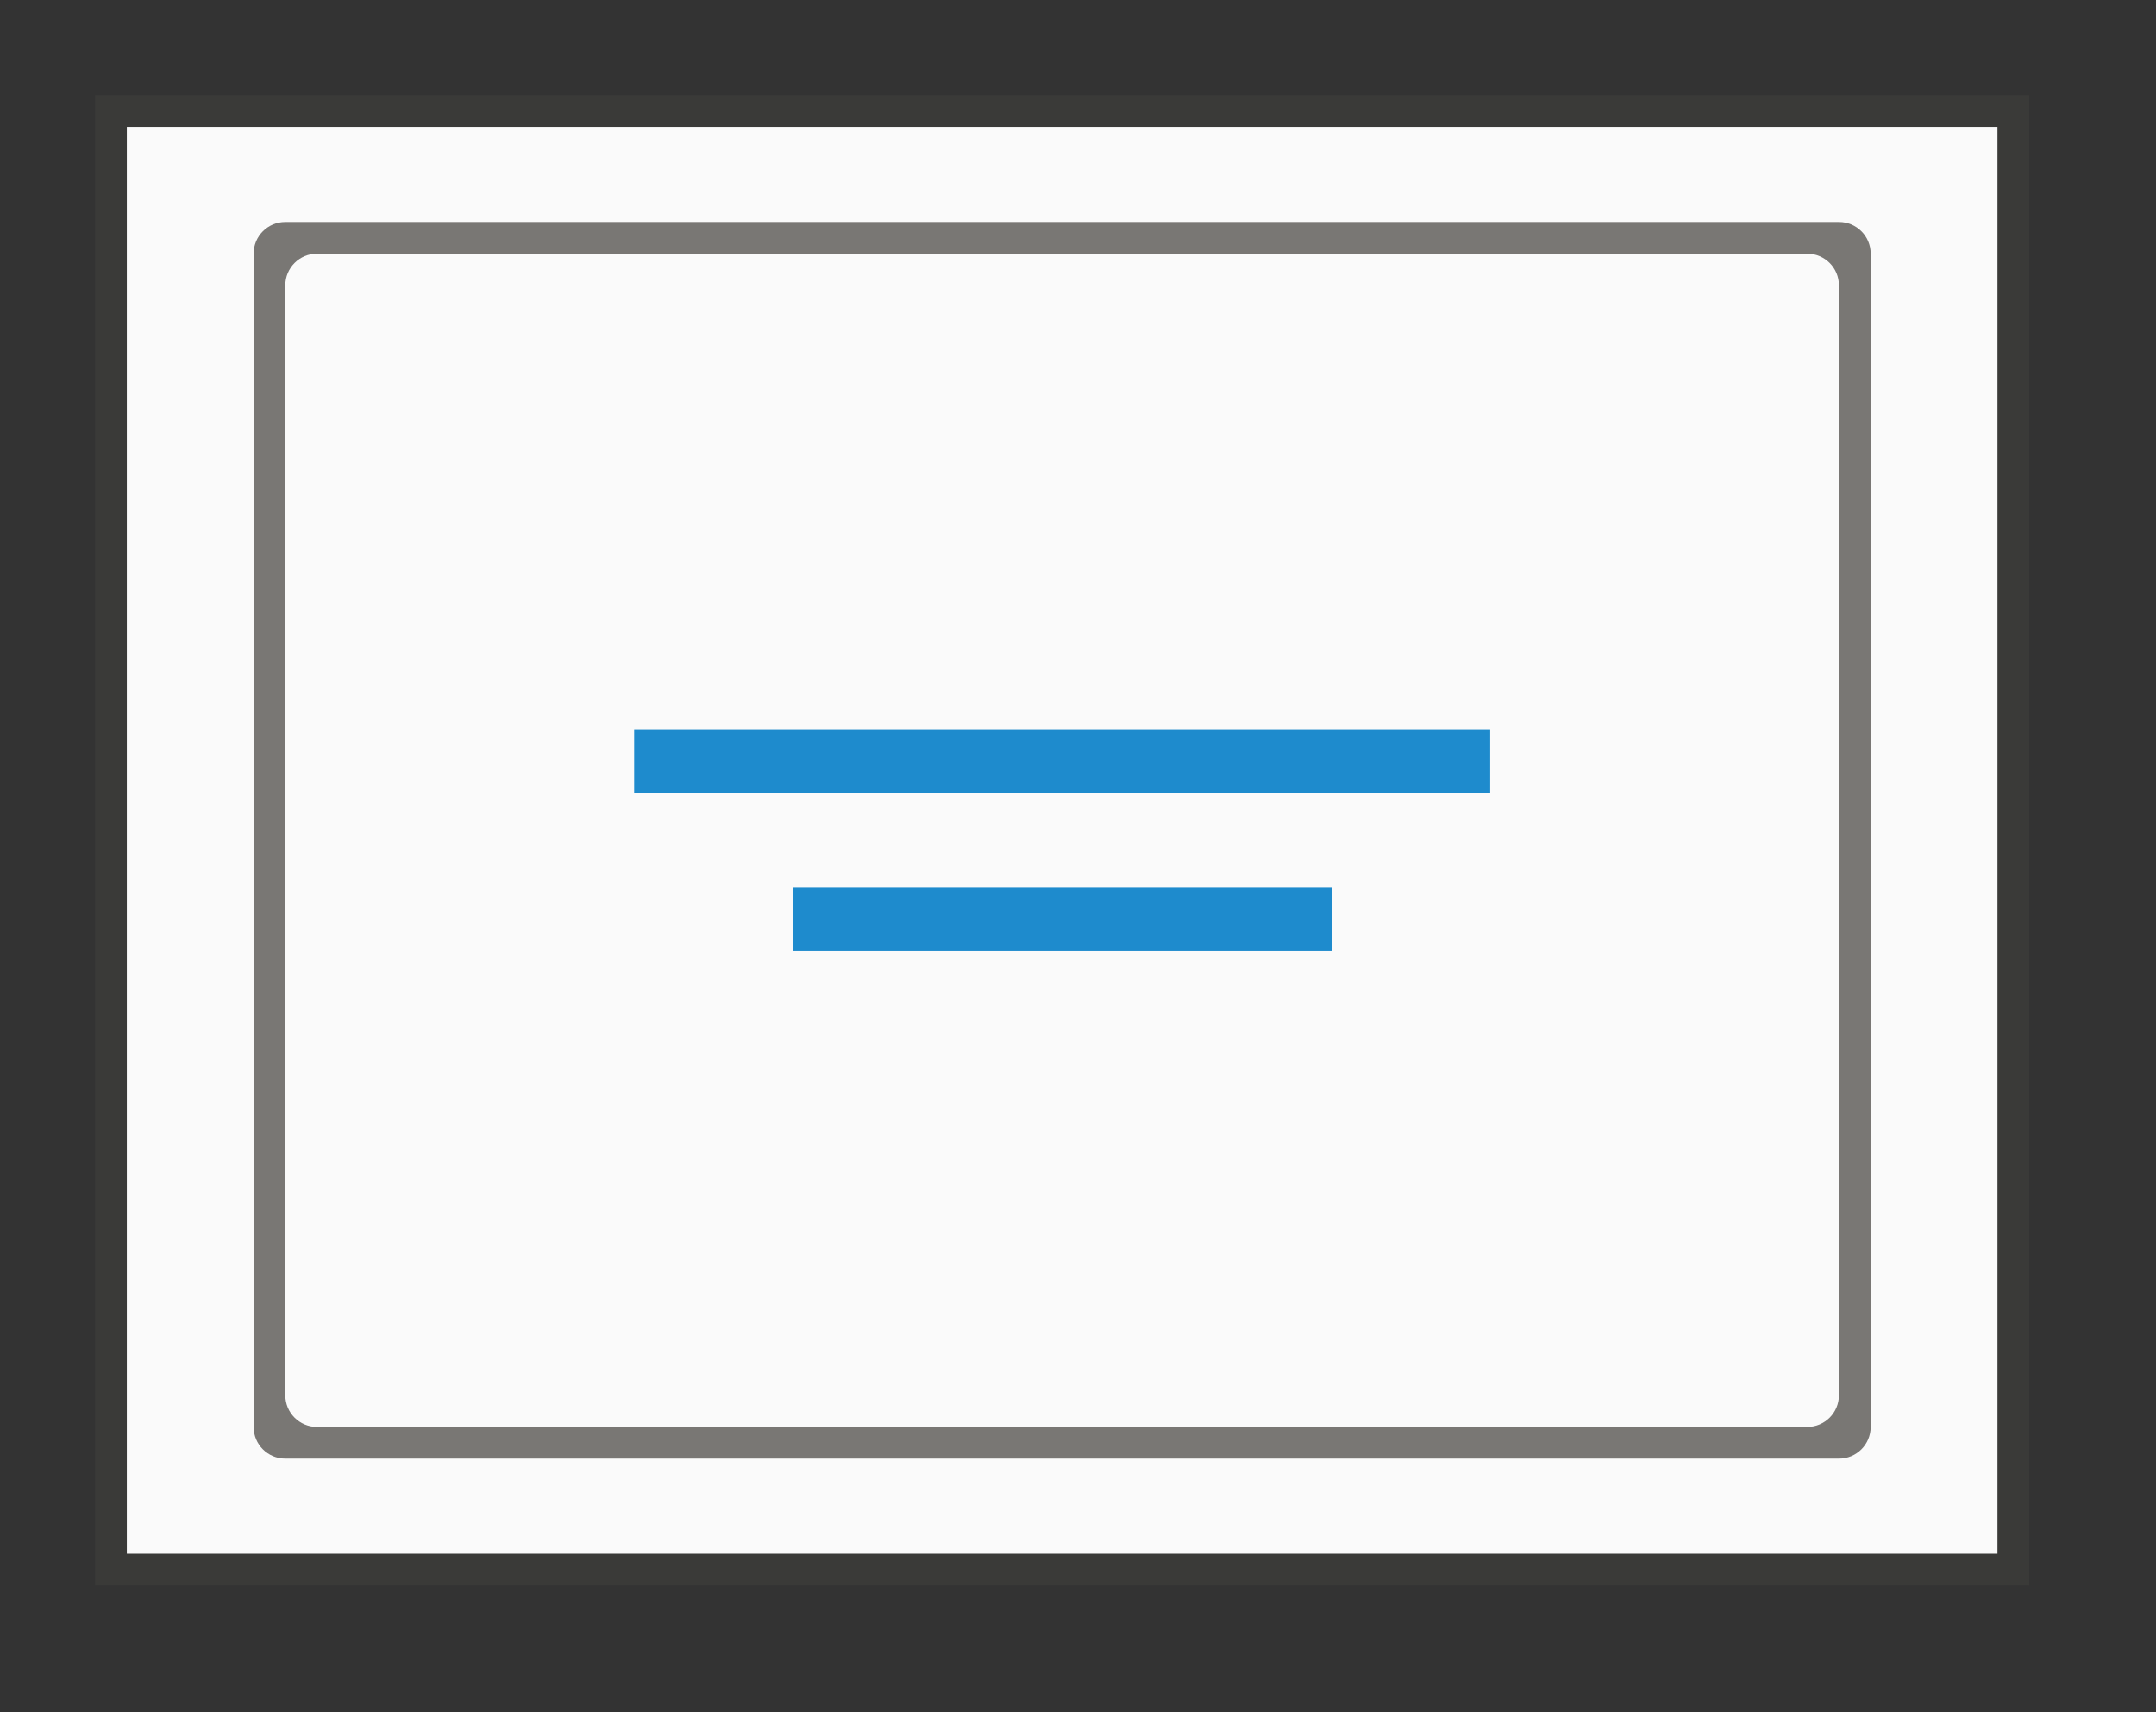
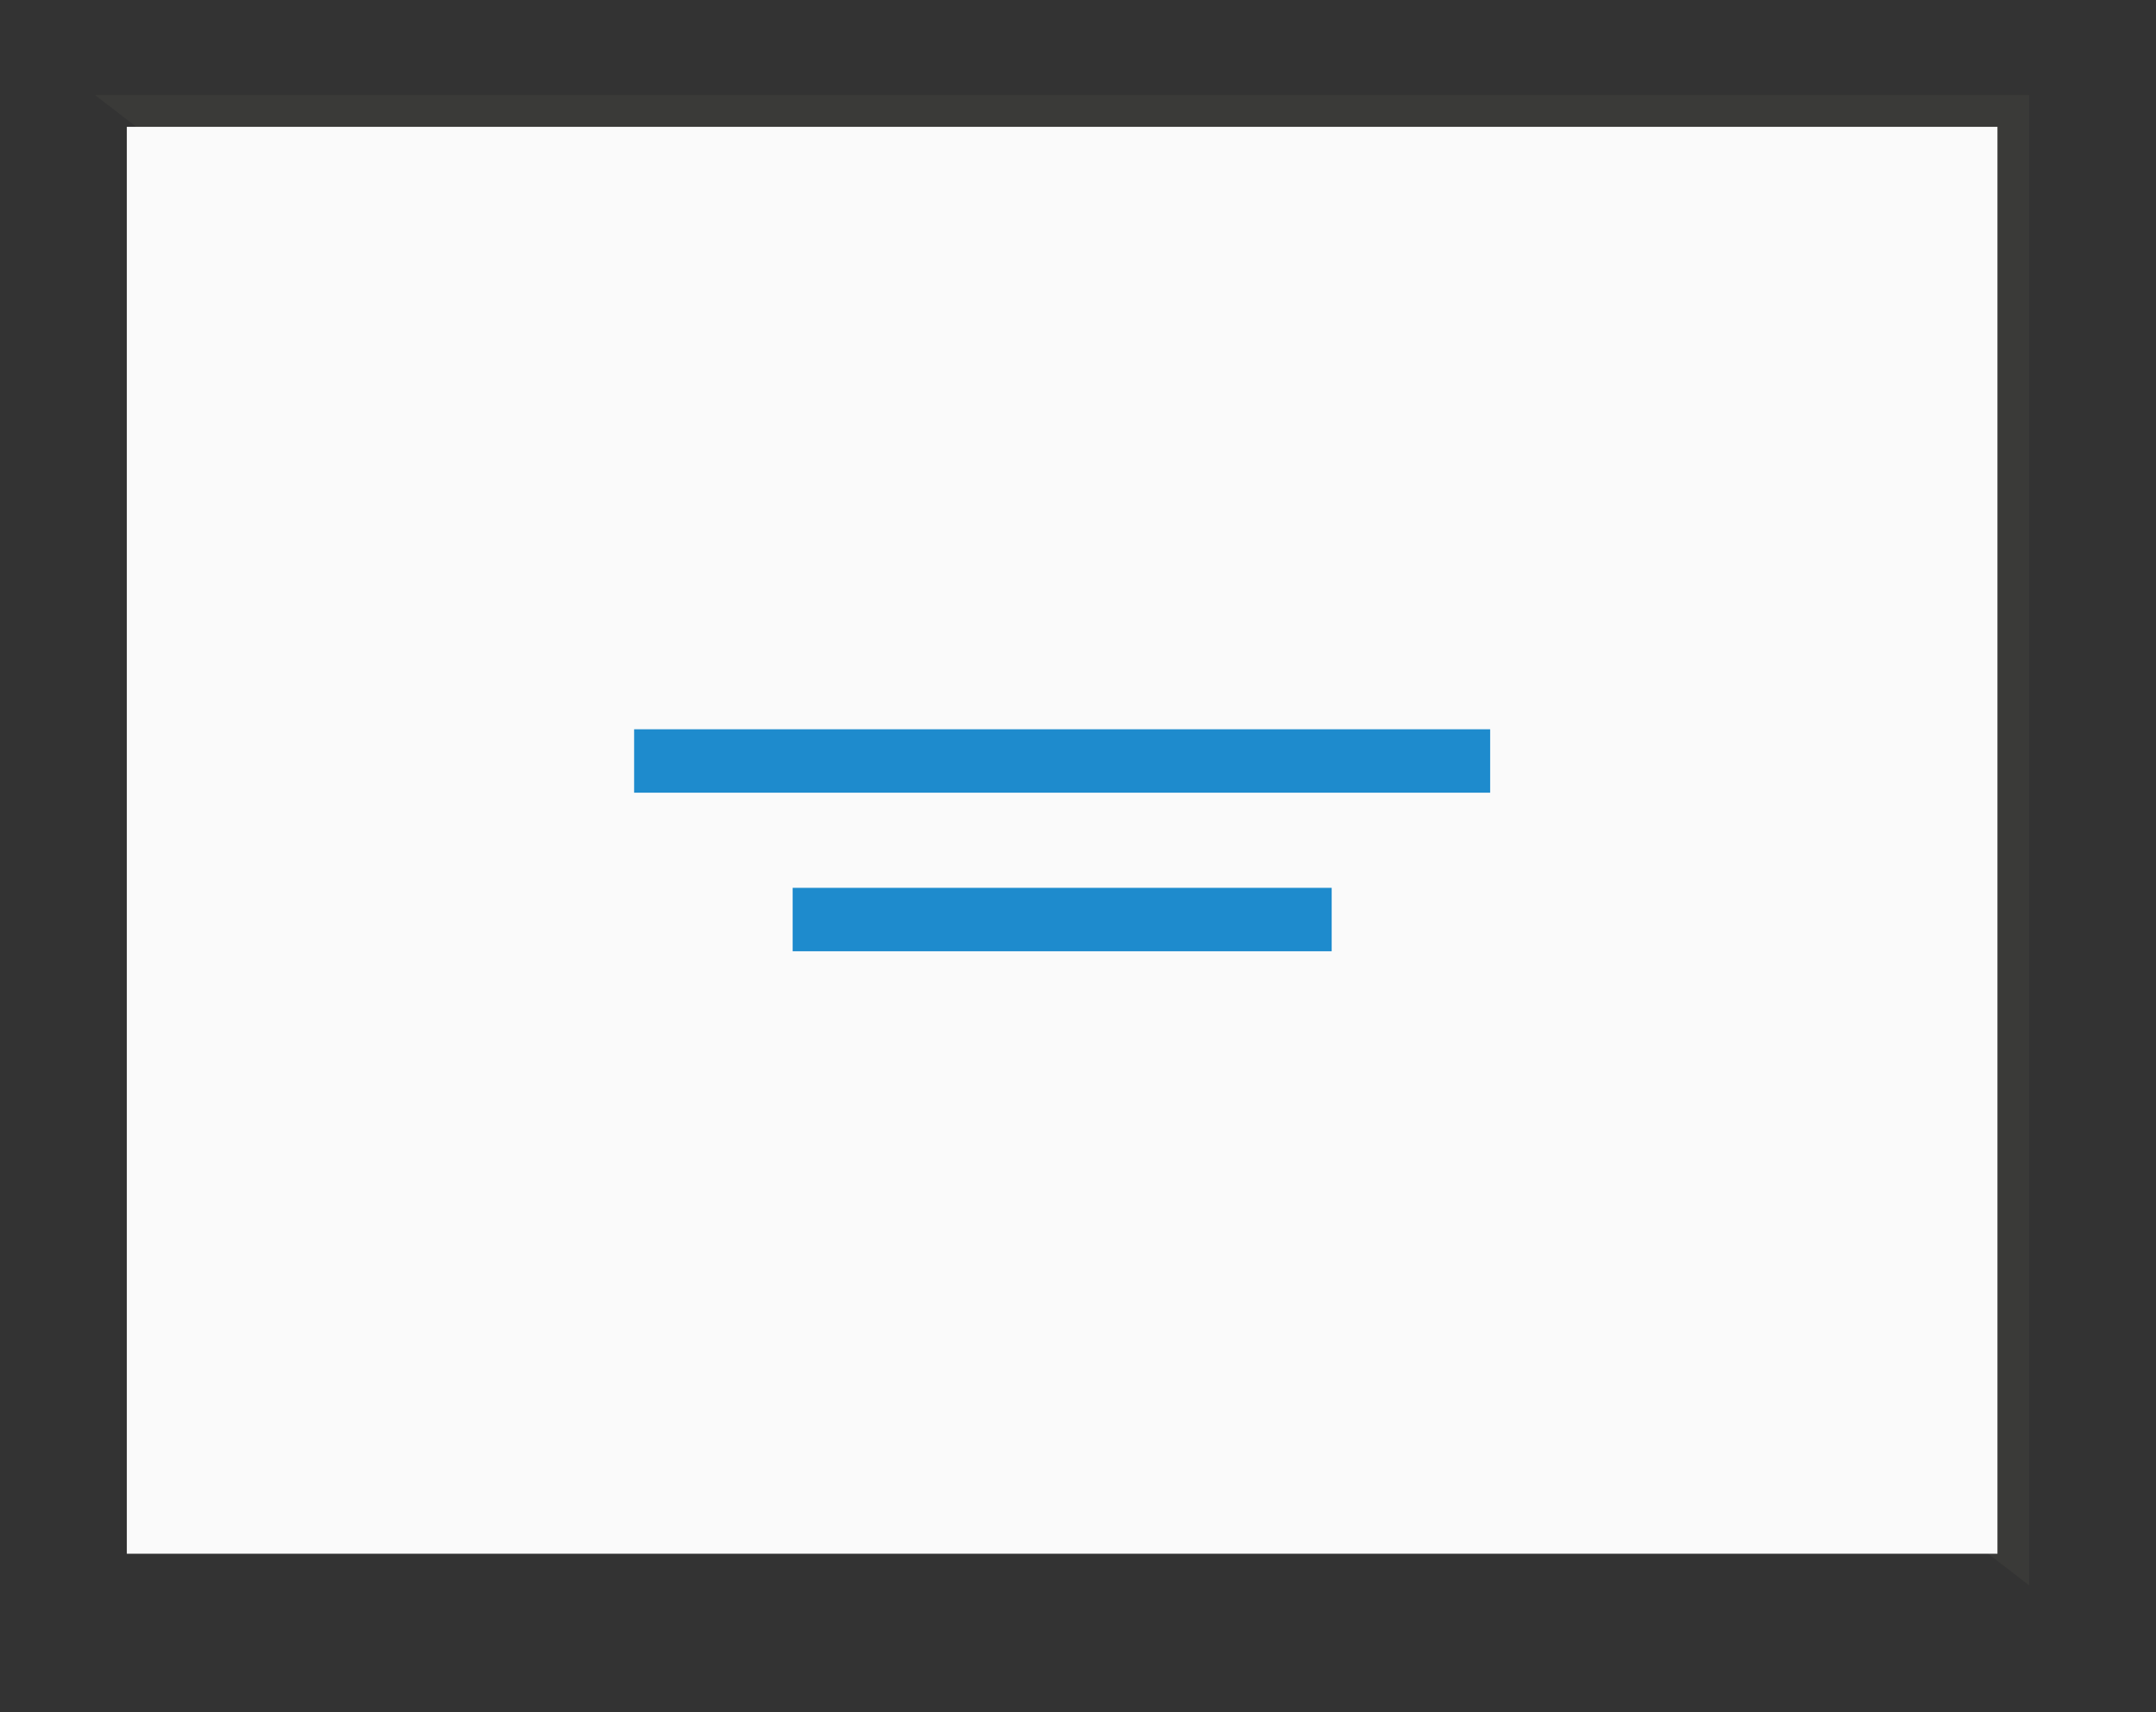
<svg xmlns="http://www.w3.org/2000/svg" height="54" viewBox="0 0 63.75 50.625" width="68">
  <rect x="0" y="0" width="63.75" height="50.625" fill="#333333" stroke="none" />
-   <path d="m2.812 2.812h57.188v44.062h-57.188z" fill="#3a3a38" />
+   <path d="m2.812 2.812h57.188v44.062z" fill="#3a3a38" />
  <path d="m3.75 3.75h55.312v42.188h-55.312z" fill="#fafafa" />
-   <path d="m54.375 6.562c.519 0 .938.418.938.938v34.688c0 .519-.418.938-.938.938h-45.938c-.519 0-.938-.418-.938-.938l-0-34.688c0-.519.418-.938.938-.938zm-.938.938h-44.063c-.519 0-.938.418-.938.938l0 32.813c0 .519.418.938.938.938h44.062c.519 0 .938-.418.938-.938v-32.813c0-.519-.418-.938-.938-.938z" fill="#797774" />
  <g fill="#1e8bcd">
    <rect height="1.875" rx=".637" ry="0" width="15.938" x="23.438" y="26.25" />
    <rect height="1.875" rx="1.012" ry="0" width="25.312" x="18.75" y="21.562" />
  </g>
</svg>